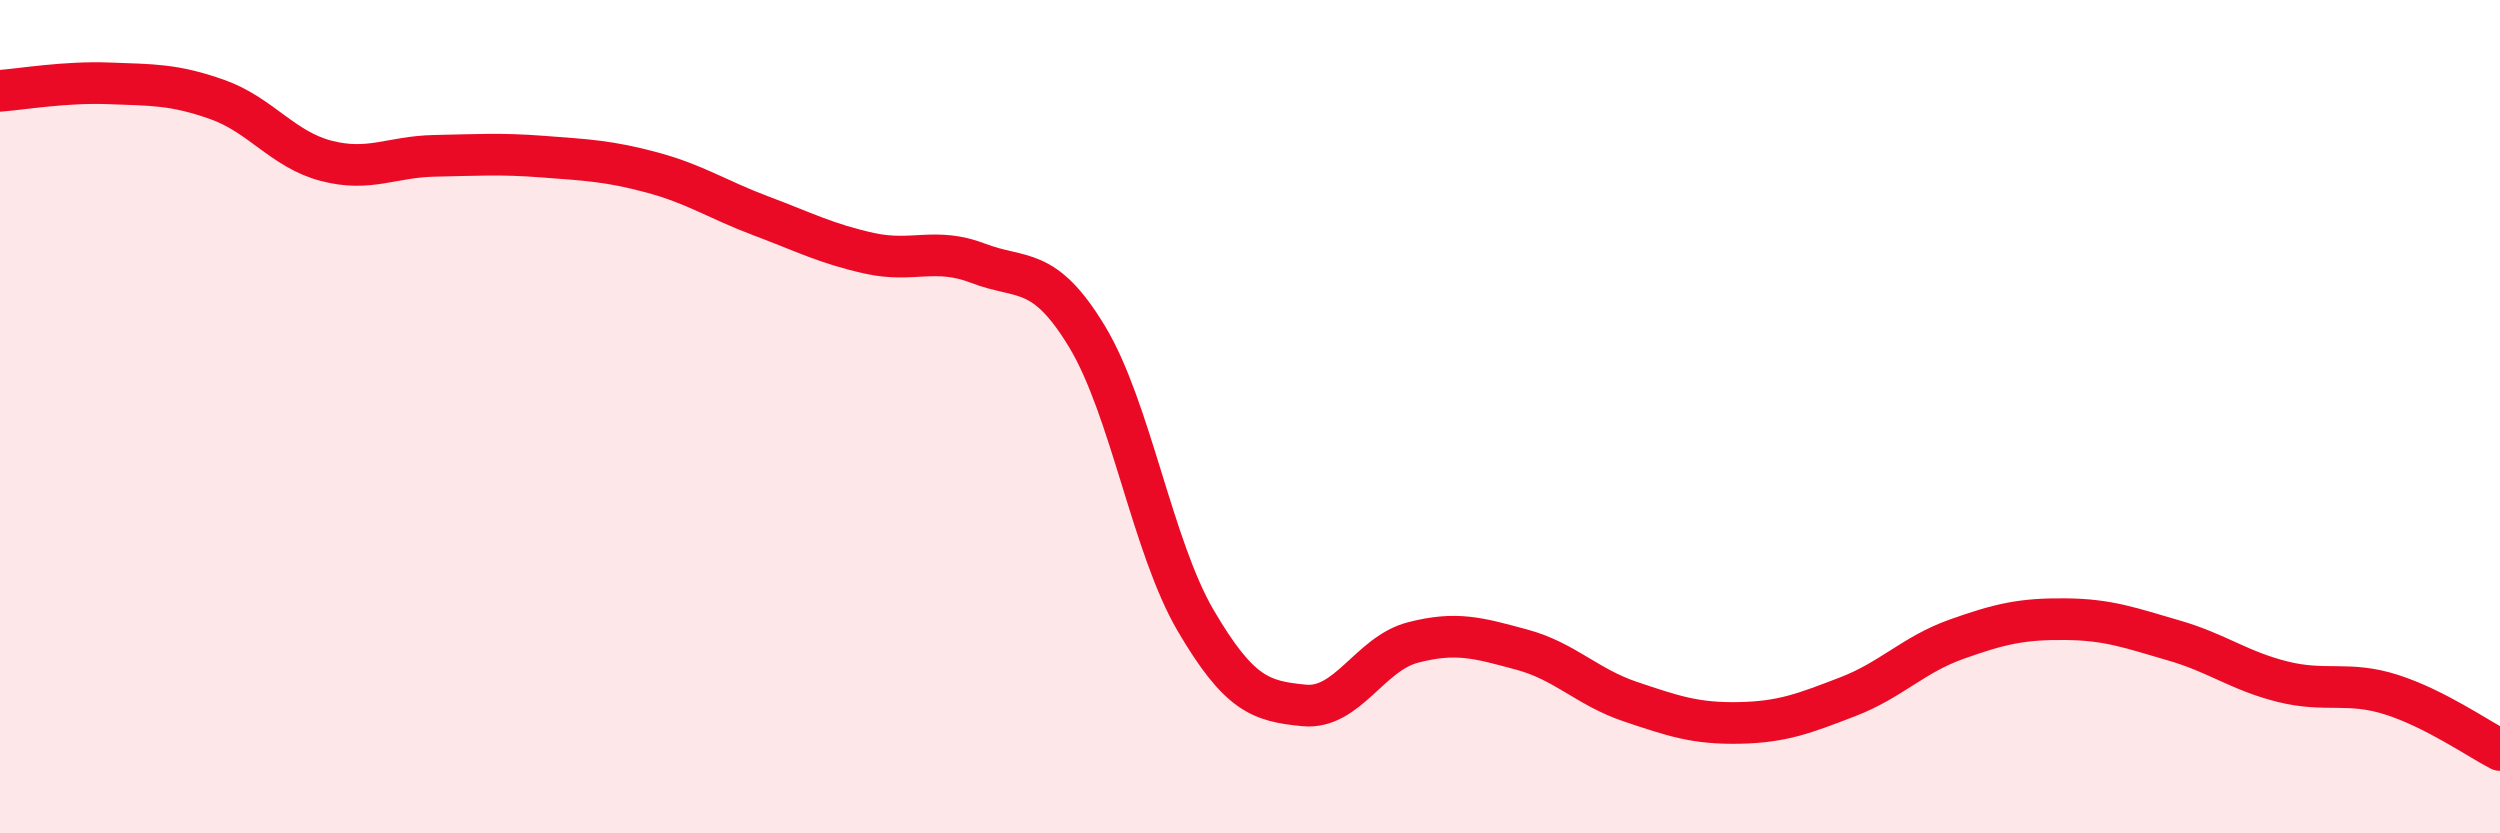
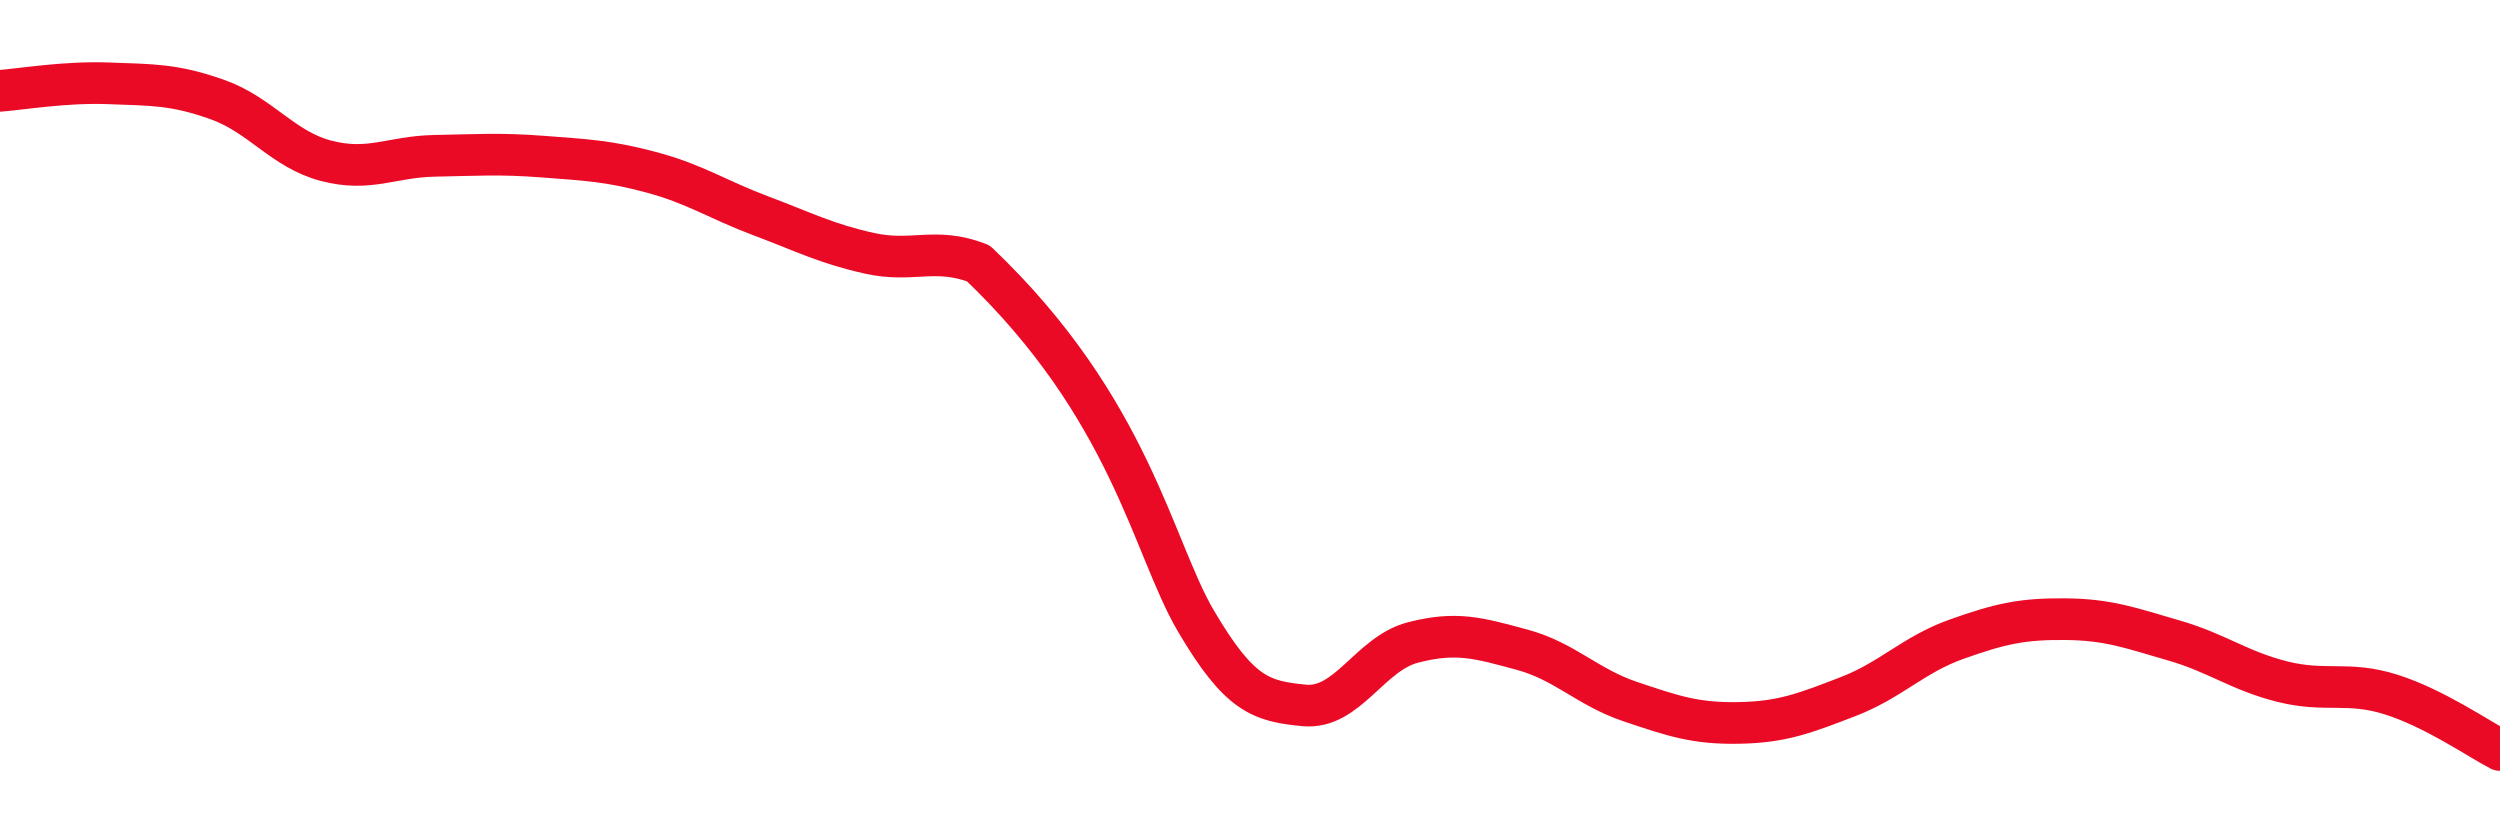
<svg xmlns="http://www.w3.org/2000/svg" width="60" height="20" viewBox="0 0 60 20">
-   <path d="M 0,2.18 C 0.52,2.14 1.57,1.96 2.61,2 C 3.65,2.04 4.18,2.02 5.22,2.39 C 6.26,2.76 6.79,3.59 7.83,3.86 C 8.87,4.13 9.39,3.76 10.43,3.74 C 11.47,3.72 12,3.68 13.04,3.76 C 14.08,3.84 14.61,3.86 15.65,4.14 C 16.69,4.42 17.22,4.79 18.26,5.18 C 19.3,5.57 19.83,5.85 20.87,6.08 C 21.91,6.31 22.44,5.92 23.48,6.32 C 24.52,6.72 25.05,6.36 26.09,8.08 C 27.13,9.8 27.66,13.13 28.7,14.9 C 29.74,16.67 30.26,16.83 31.3,16.93 C 32.34,17.03 32.87,15.69 33.91,15.42 C 34.95,15.15 35.48,15.31 36.52,15.59 C 37.56,15.87 38.09,16.49 39.13,16.84 C 40.17,17.19 40.7,17.37 41.74,17.35 C 42.78,17.33 43.31,17.12 44.35,16.72 C 45.39,16.32 45.92,15.71 46.96,15.34 C 48,14.97 48.53,14.85 49.57,14.86 C 50.61,14.87 51.13,15.07 52.17,15.37 C 53.21,15.67 53.74,16.1 54.78,16.36 C 55.82,16.62 56.35,16.34 57.39,16.67 C 58.43,17 59.48,17.73 60,18L60 20L0 20Z" fill="#EB0A25" opacity="0.1" stroke-linecap="round" stroke-linejoin="round" />
-   <path d="M 0,2.18 C 0.52,2.14 1.57,1.96 2.61,2 C 3.65,2.04 4.18,2.02 5.22,2.39 C 6.26,2.76 6.79,3.59 7.83,3.86 C 8.87,4.13 9.39,3.76 10.43,3.74 C 11.47,3.72 12,3.68 13.04,3.76 C 14.08,3.84 14.61,3.86 15.65,4.14 C 16.69,4.42 17.22,4.79 18.26,5.18 C 19.3,5.57 19.83,5.85 20.87,6.08 C 21.91,6.31 22.44,5.92 23.48,6.32 C 24.52,6.72 25.05,6.36 26.09,8.08 C 27.13,9.8 27.66,13.13 28.7,14.9 C 29.74,16.67 30.26,16.83 31.3,16.93 C 32.34,17.03 32.87,15.69 33.91,15.42 C 34.95,15.15 35.48,15.31 36.52,15.59 C 37.56,15.87 38.09,16.49 39.13,16.84 C 40.17,17.19 40.7,17.37 41.74,17.35 C 42.78,17.33 43.31,17.12 44.35,16.72 C 45.39,16.32 45.92,15.71 46.96,15.34 C 48,14.97 48.53,14.85 49.57,14.86 C 50.61,14.87 51.13,15.07 52.17,15.37 C 53.21,15.67 53.74,16.1 54.78,16.36 C 55.82,16.62 56.35,16.34 57.39,16.67 C 58.43,17 59.48,17.73 60,18" stroke="#EB0A25" stroke-width="1" fill="none" stroke-linecap="round" stroke-linejoin="round" />
+   <path d="M 0,2.18 C 0.52,2.14 1.57,1.96 2.61,2 C 3.65,2.04 4.18,2.02 5.22,2.39 C 6.26,2.76 6.79,3.59 7.83,3.86 C 8.87,4.13 9.39,3.76 10.43,3.74 C 11.47,3.72 12,3.68 13.04,3.76 C 14.08,3.84 14.61,3.86 15.65,4.14 C 16.69,4.42 17.22,4.79 18.26,5.18 C 19.3,5.57 19.83,5.85 20.87,6.08 C 21.91,6.31 22.44,5.92 23.48,6.32 C 27.13,9.8 27.66,13.13 28.7,14.9 C 29.74,16.67 30.26,16.83 31.3,16.93 C 32.34,17.03 32.87,15.69 33.91,15.42 C 34.95,15.15 35.48,15.31 36.52,15.59 C 37.56,15.87 38.09,16.49 39.13,16.84 C 40.17,17.19 40.7,17.37 41.74,17.35 C 42.78,17.33 43.31,17.12 44.35,16.72 C 45.39,16.32 45.92,15.71 46.96,15.34 C 48,14.97 48.53,14.85 49.57,14.86 C 50.61,14.87 51.13,15.07 52.17,15.37 C 53.21,15.67 53.74,16.1 54.78,16.36 C 55.82,16.62 56.35,16.34 57.39,16.67 C 58.43,17 59.48,17.73 60,18" stroke="#EB0A25" stroke-width="1" fill="none" stroke-linecap="round" stroke-linejoin="round" />
</svg>